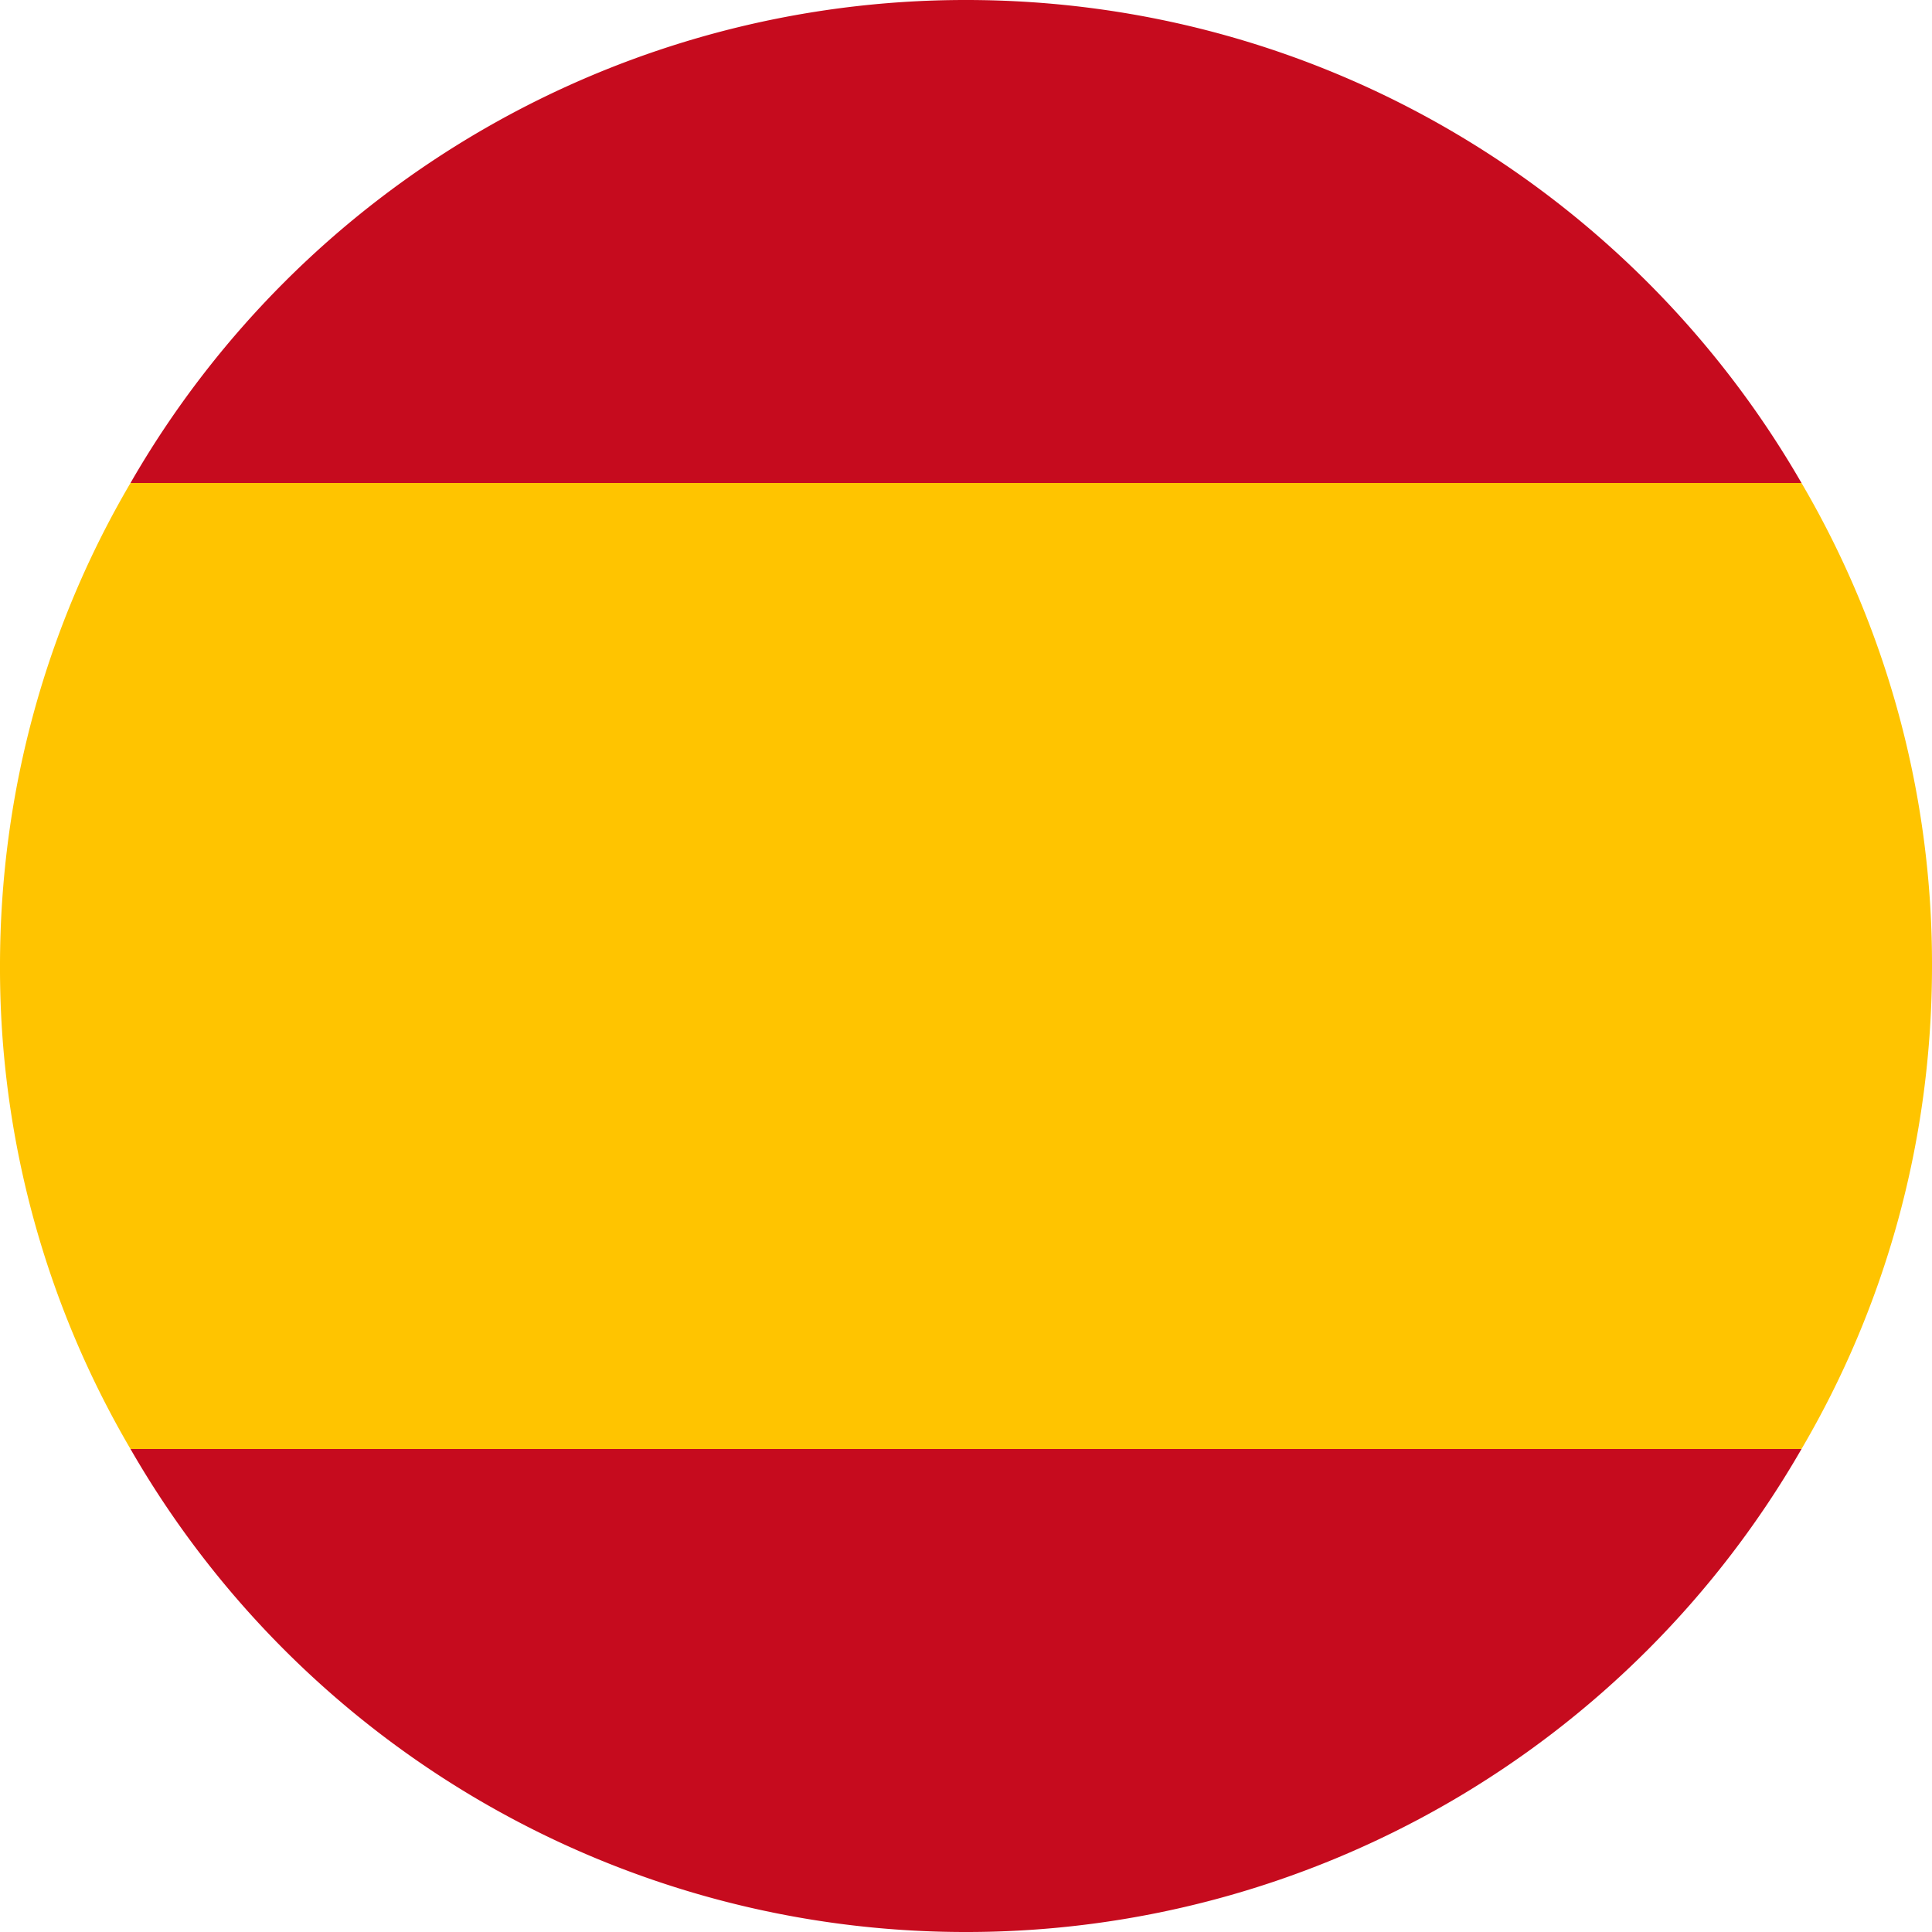
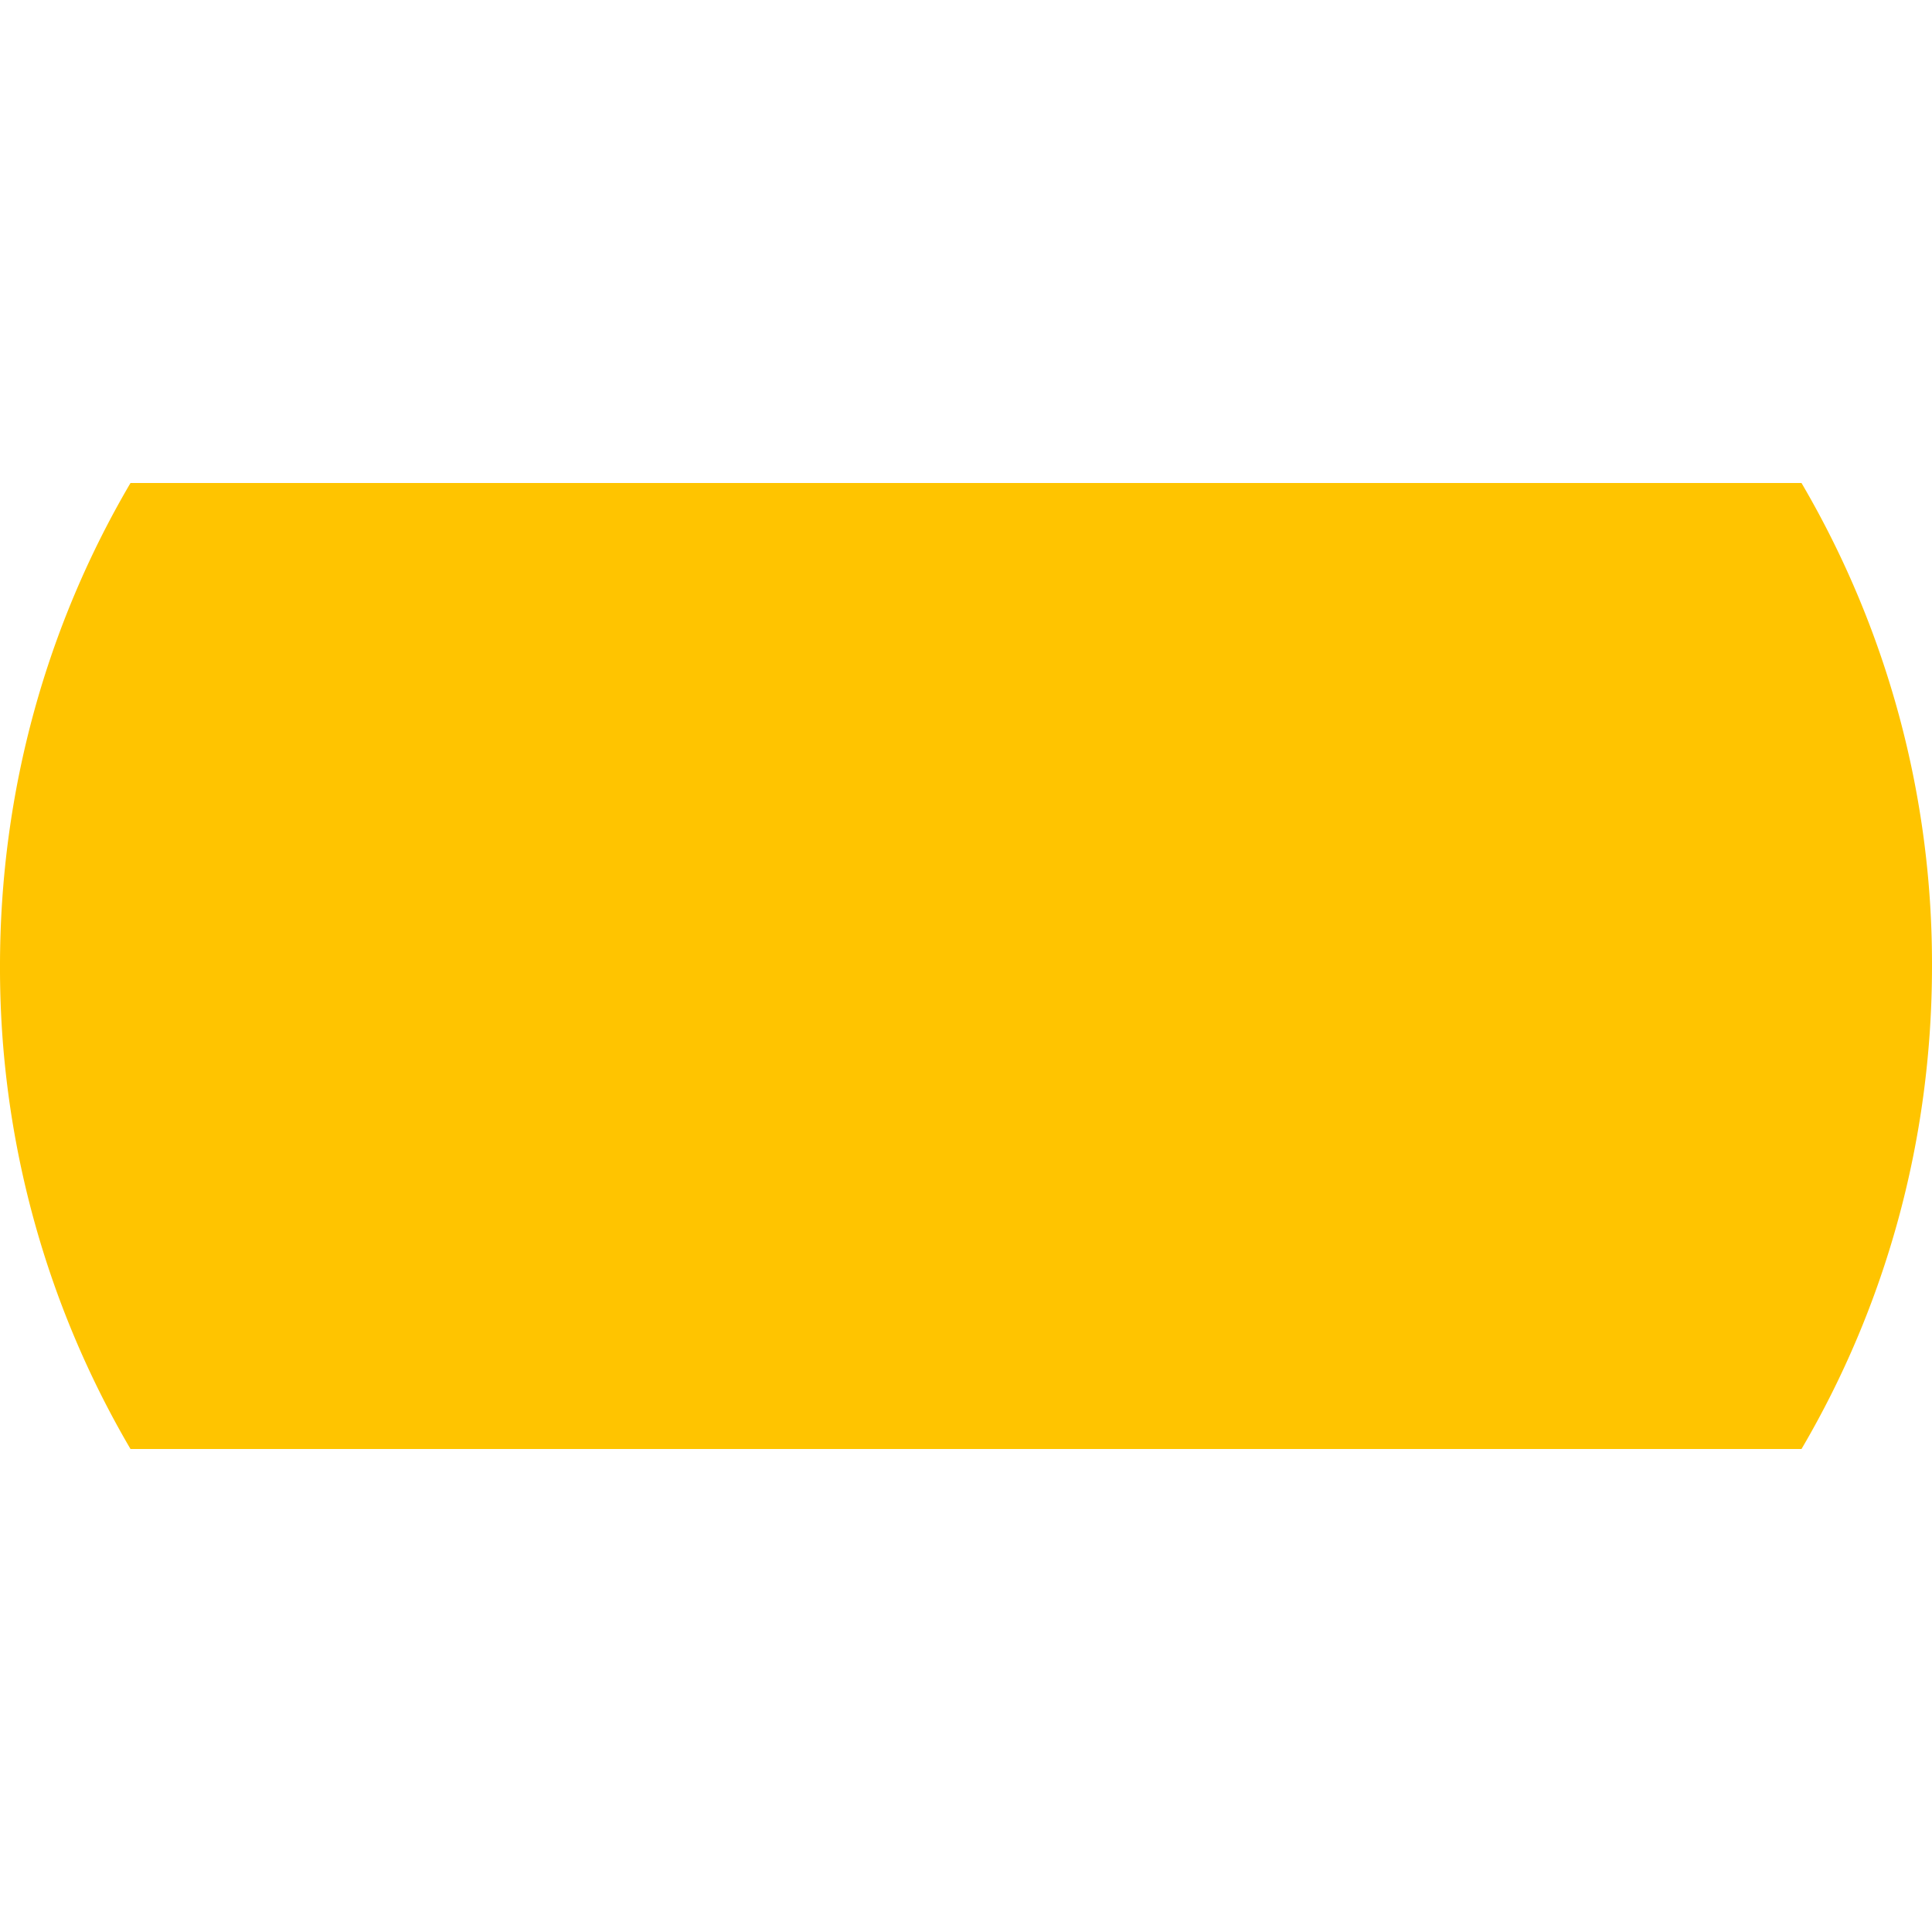
<svg xmlns="http://www.w3.org/2000/svg" width="22" height="22" viewBox="0 0 22 22" fill-rule="evenodd" clip-rule="evenodd" stroke-linejoin="round" stroke-miterlimit="2">
-   <path fill="none" d="M0 0h22v22H0z" />
  <clipPath id="a">
    <path d="M0 0h22v22H0z" />
  </clipPath>
  <g clip-path="url(#a)">
-     <path d="M20.514 16.5A10.968 10.968 0 0111 22a10.968 10.968 0 01-9.514-5.5h19.028zM11 0c4.066 0 7.619 2.211 9.514 5.5H1.486A10.968 10.968 0 0111 0z" fill="#c60b1e" />
    <path d="M20.514 5.5A10.824 10.824 0 0122 11c0 2.005-.538 3.886-1.486 5.5H1.486A10.824 10.824 0 010 11c0-2.005.538-3.886 1.486-5.5h19.028z" fill="#ffc400" />
  </g>
</svg>